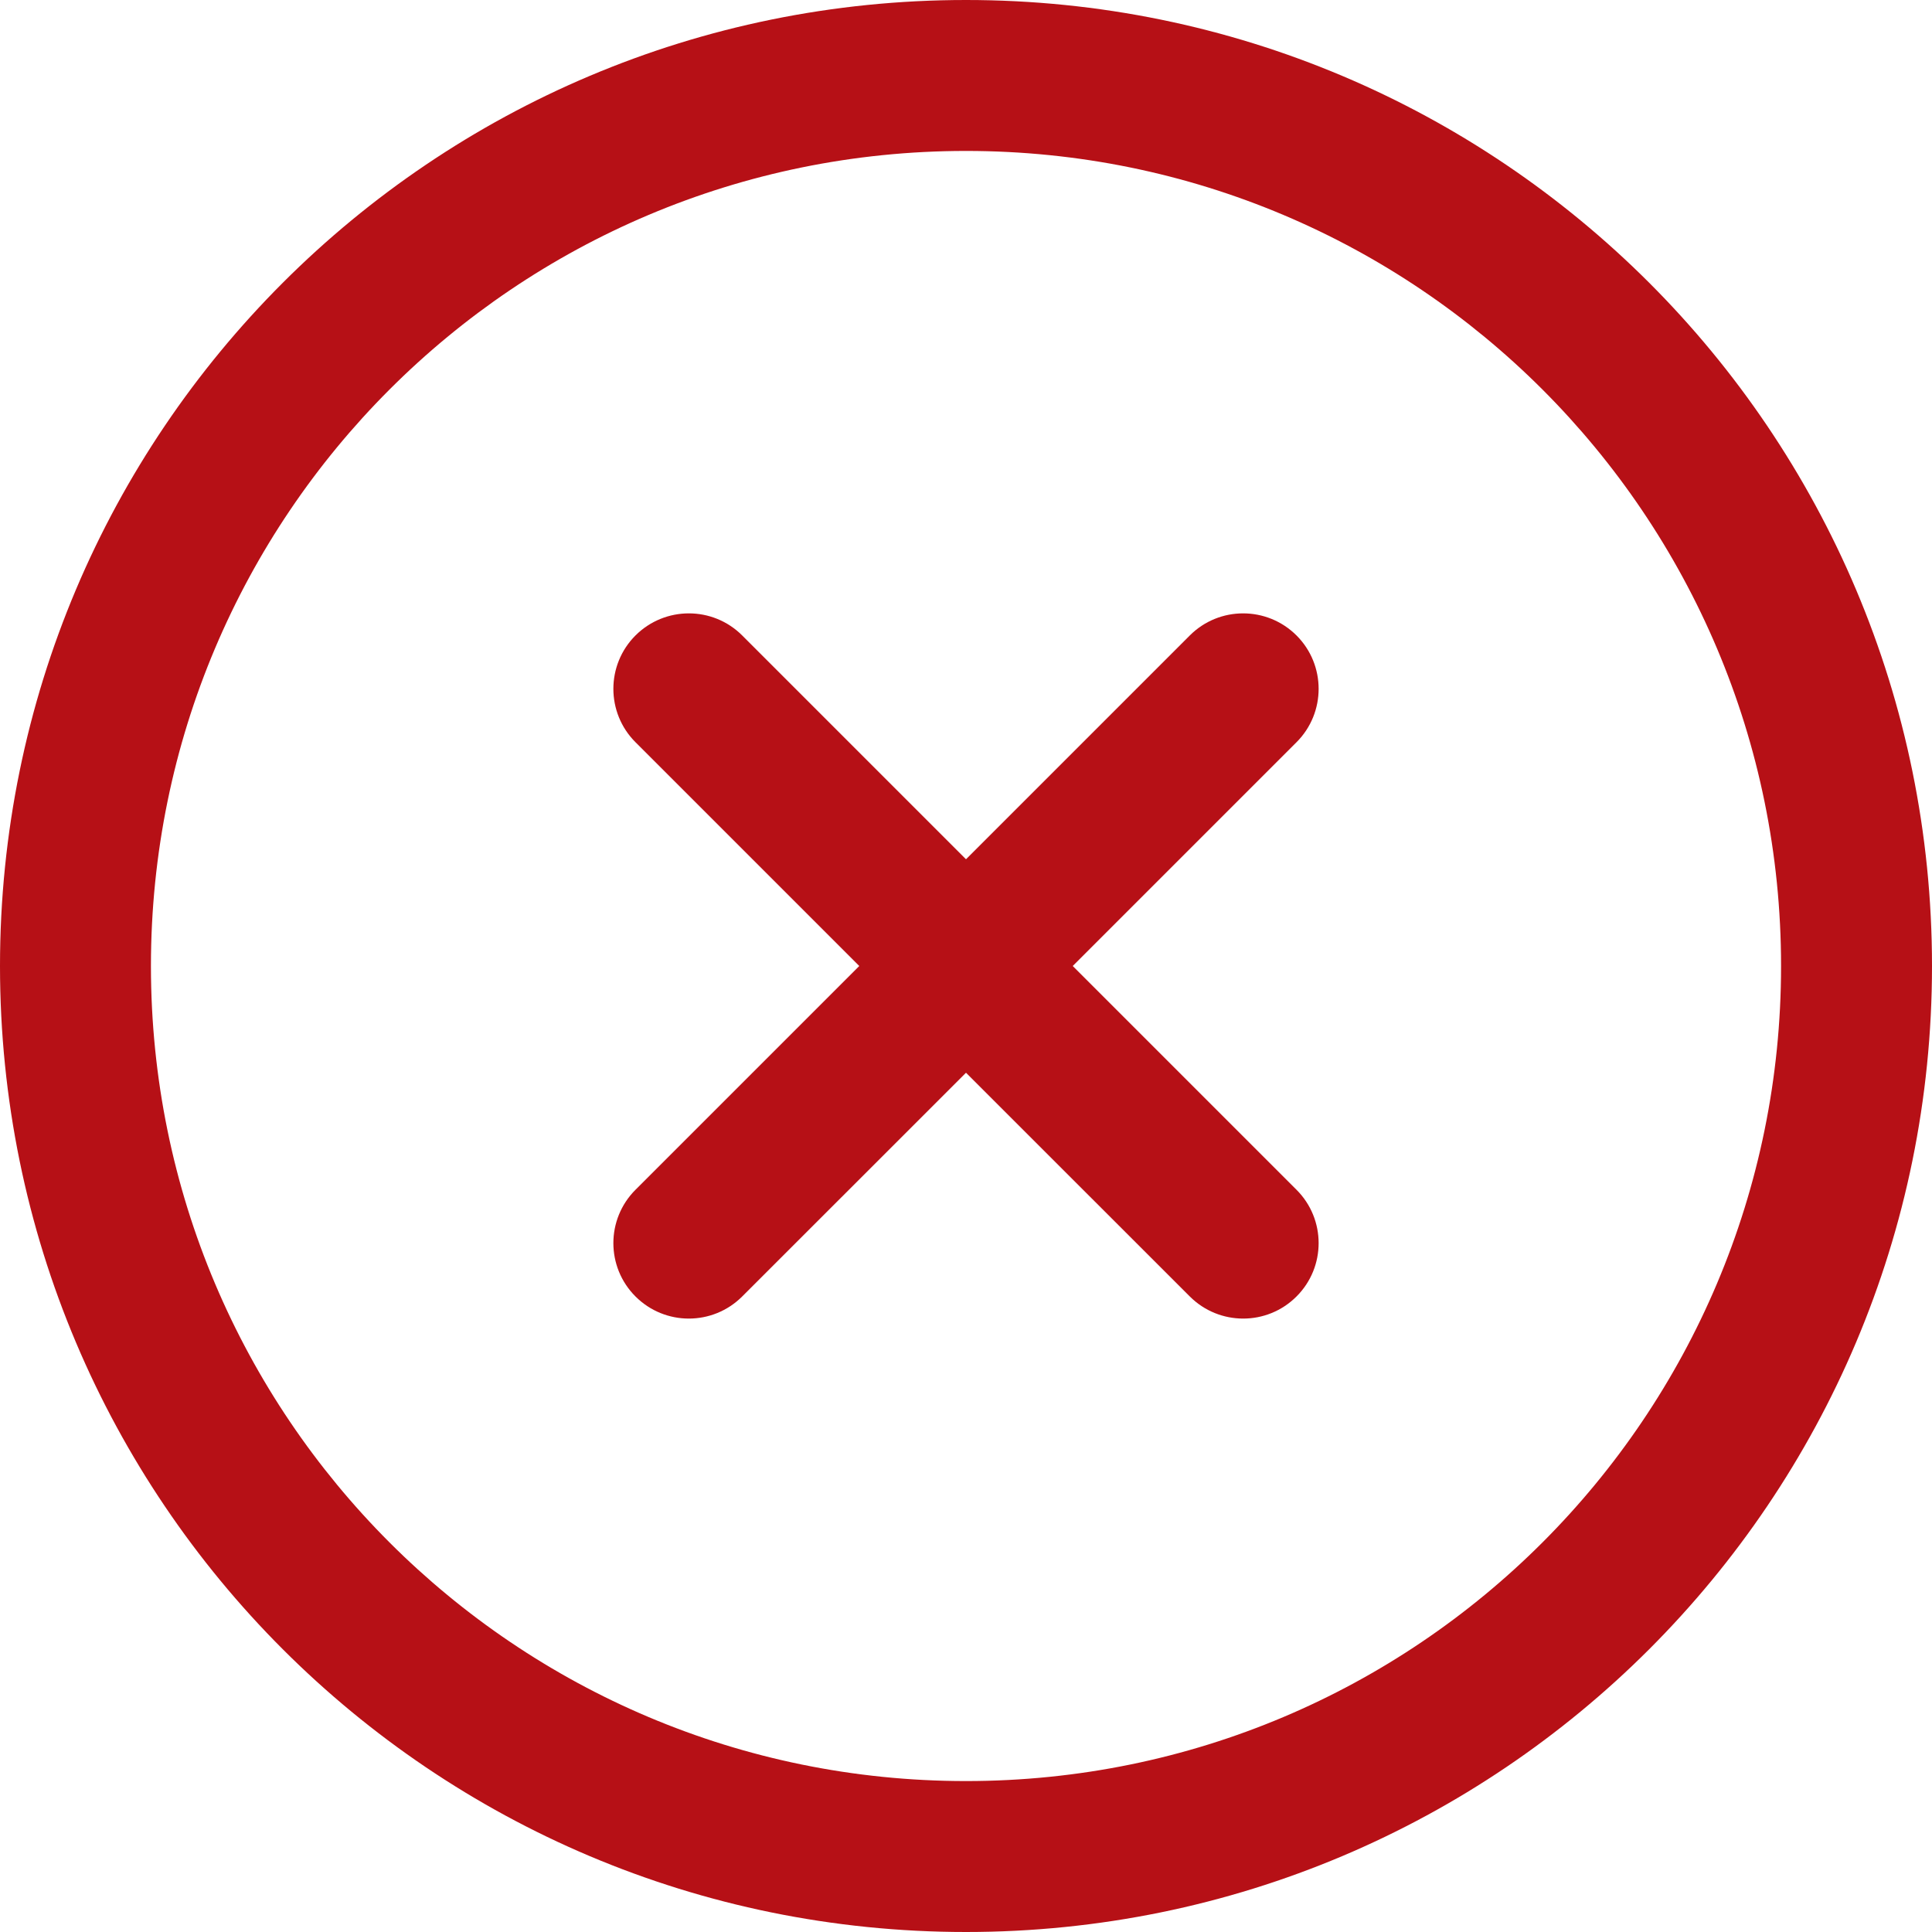
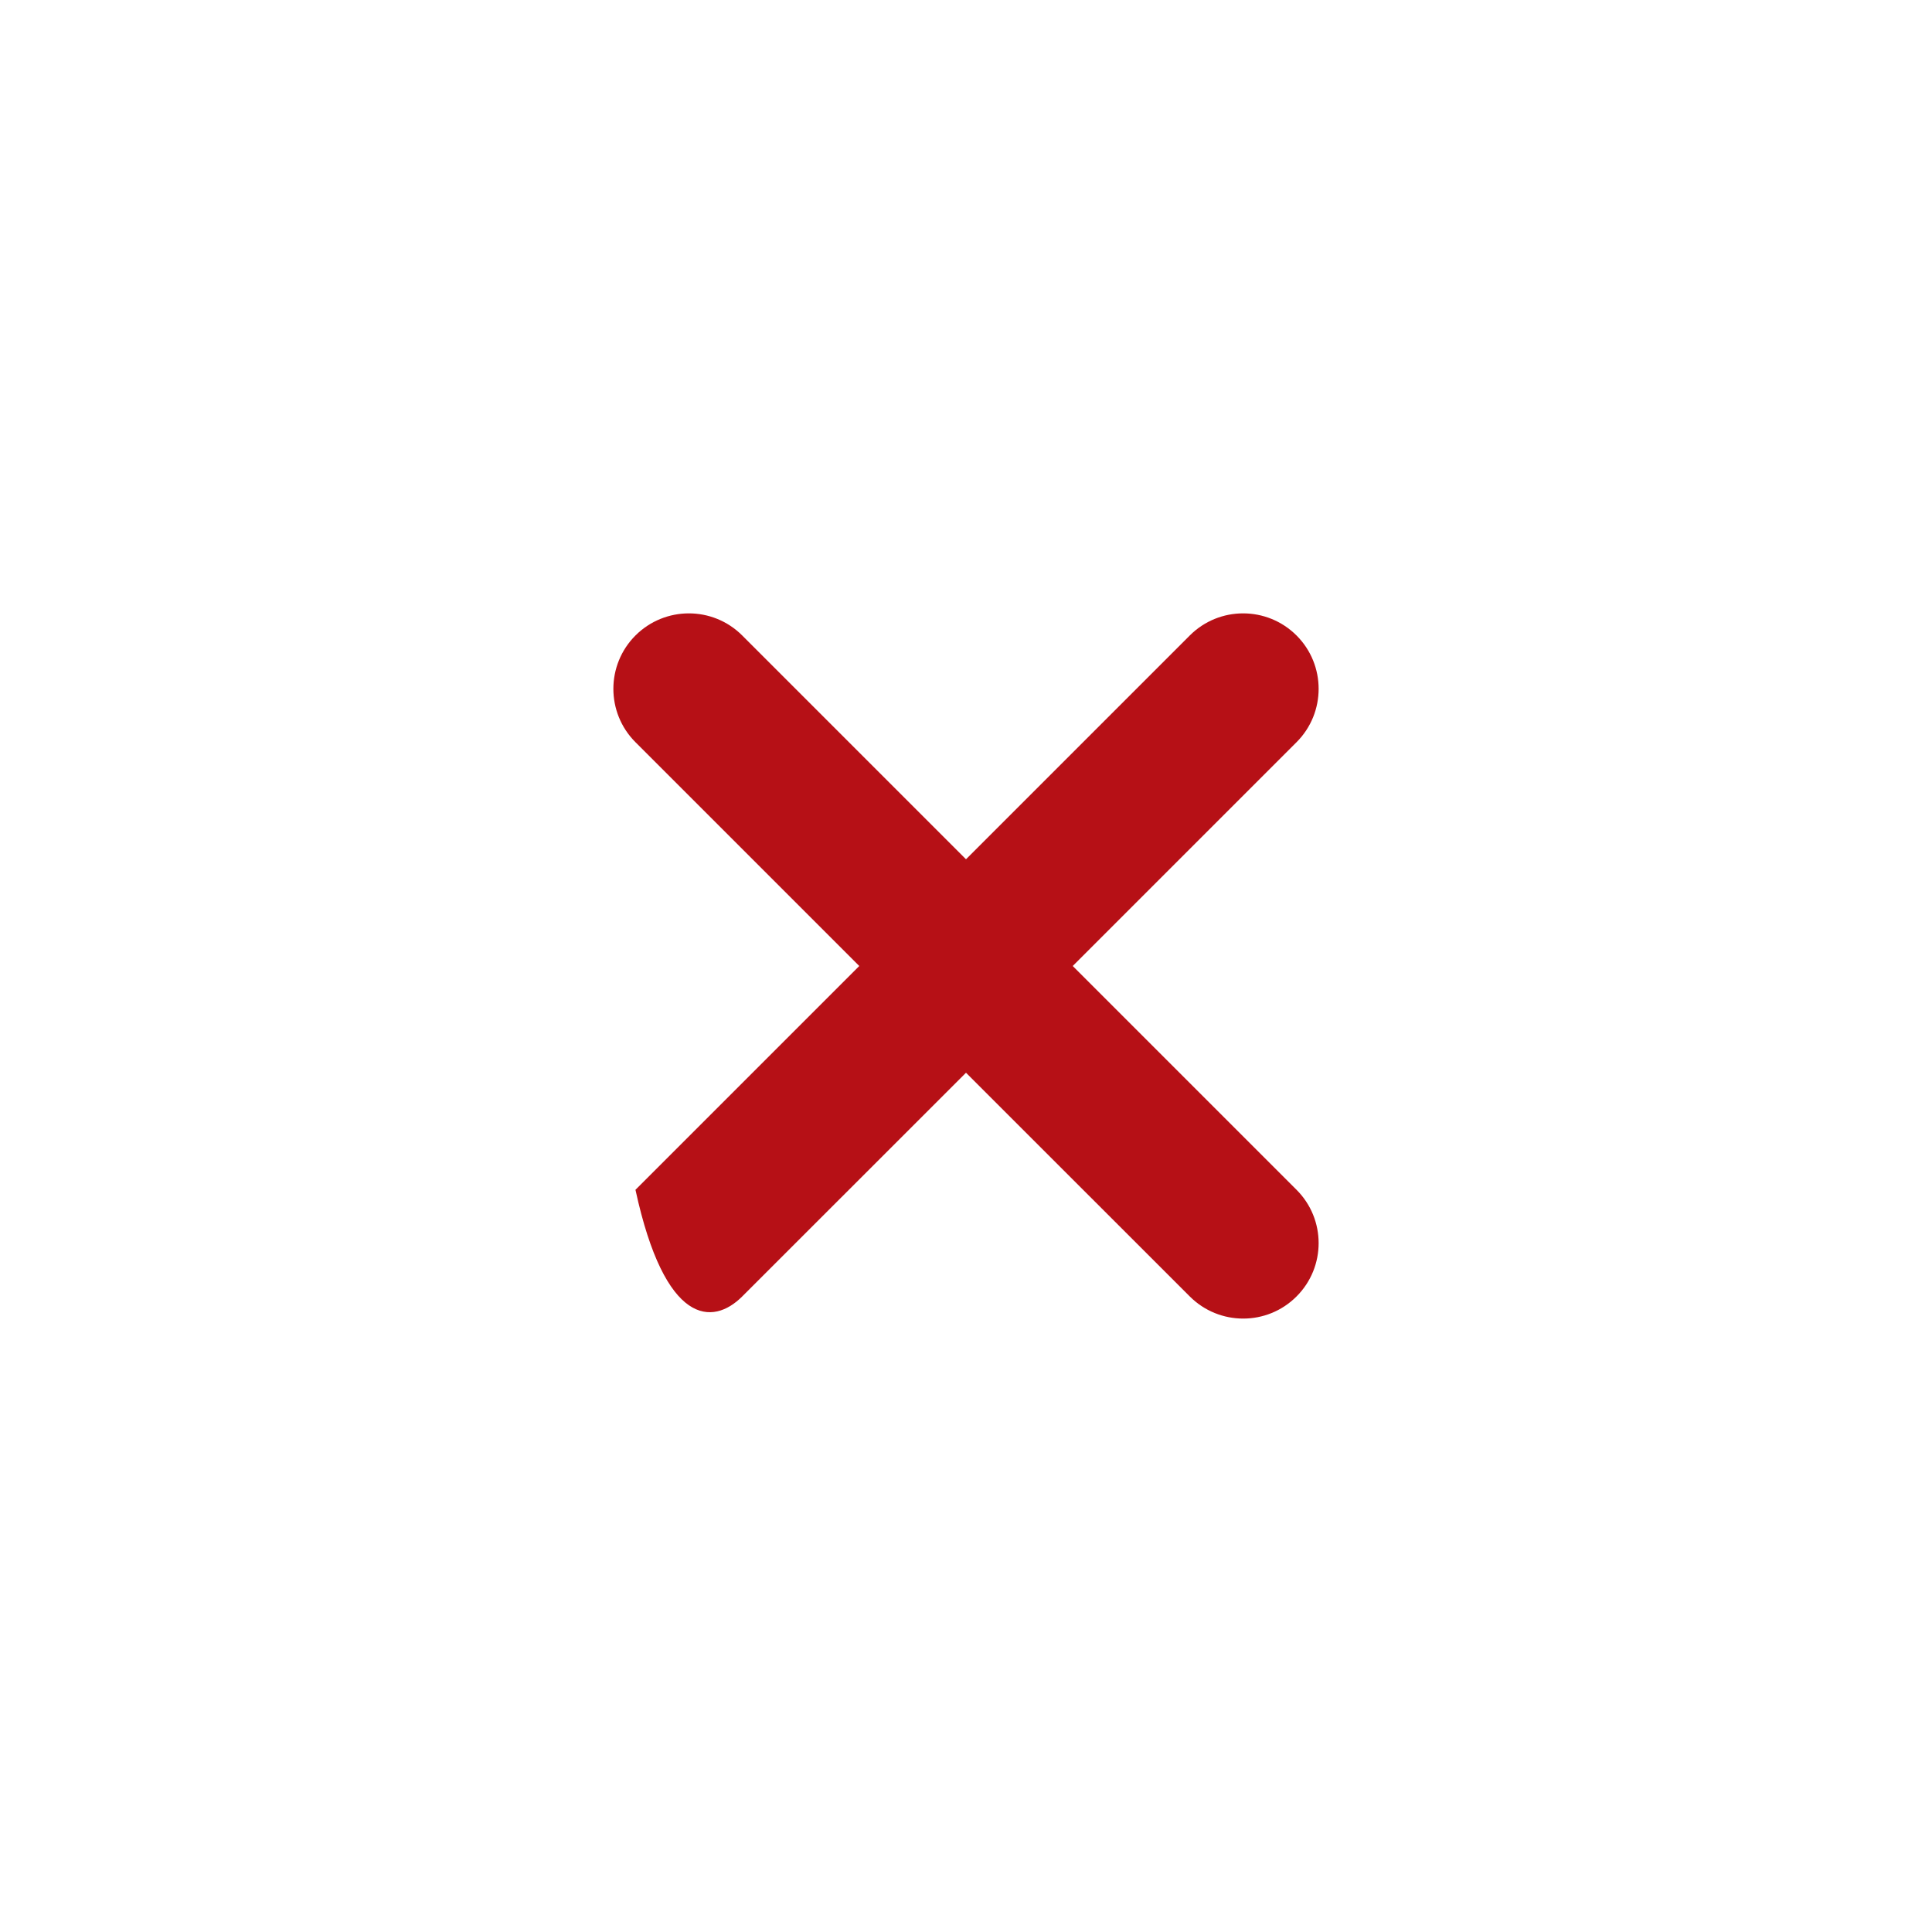
<svg xmlns="http://www.w3.org/2000/svg" width="24" height="24" viewBox="0 0 24 24" fill="none">
  <g clip-path="url(#clip0_125_503)">
-     <path d="M12 0C5.368 0 0 5.367 0 12C0 18.633 5.367 24 12 24C18.632 24 24 18.633 24 12C24 5.368 18.633 0 12 0ZM12 22.125C6.404 22.125 1.875 17.596 1.875 12C1.875 6.404 6.403 1.875 12 1.875C17.596 1.875 22.125 6.403 22.125 12C22.125 17.596 17.596 22.125 12 22.125Z" fill="#B61016" />
-     <path d="M16.106 14.78L13.326 12L16.106 9.22C16.472 8.854 16.472 8.26 16.106 7.894C15.739 7.528 15.146 7.528 14.78 7.894L12 10.674L9.22 7.894C8.854 7.528 8.261 7.528 7.894 7.894C7.528 8.26 7.528 8.854 7.894 9.22L10.674 12L7.894 14.78C7.528 15.146 7.528 15.739 7.894 16.105C8.261 16.472 8.854 16.471 9.22 16.105L12 13.326L14.78 16.105C15.146 16.471 15.74 16.472 16.106 16.105C16.472 15.739 16.472 15.146 16.106 14.78Z" fill="#B61016" />
+     <path d="M16.106 14.78L13.326 12L16.106 9.22C16.472 8.854 16.472 8.26 16.106 7.894C15.739 7.528 15.146 7.528 14.78 7.894L12 10.674L9.22 7.894C8.854 7.528 8.261 7.528 7.894 7.894C7.528 8.26 7.528 8.854 7.894 9.22L10.674 12L7.894 14.78C8.261 16.472 8.854 16.471 9.22 16.105L12 13.326L14.78 16.105C15.146 16.471 15.74 16.472 16.106 16.105C16.472 15.739 16.472 15.146 16.106 14.78Z" fill="#B61016" />
  </g>
  <defs>
    <clipPath id="clip0_125_503">
      <rect width="24" height="24" fill="white" />
    </clipPath>
  </defs>
</svg>